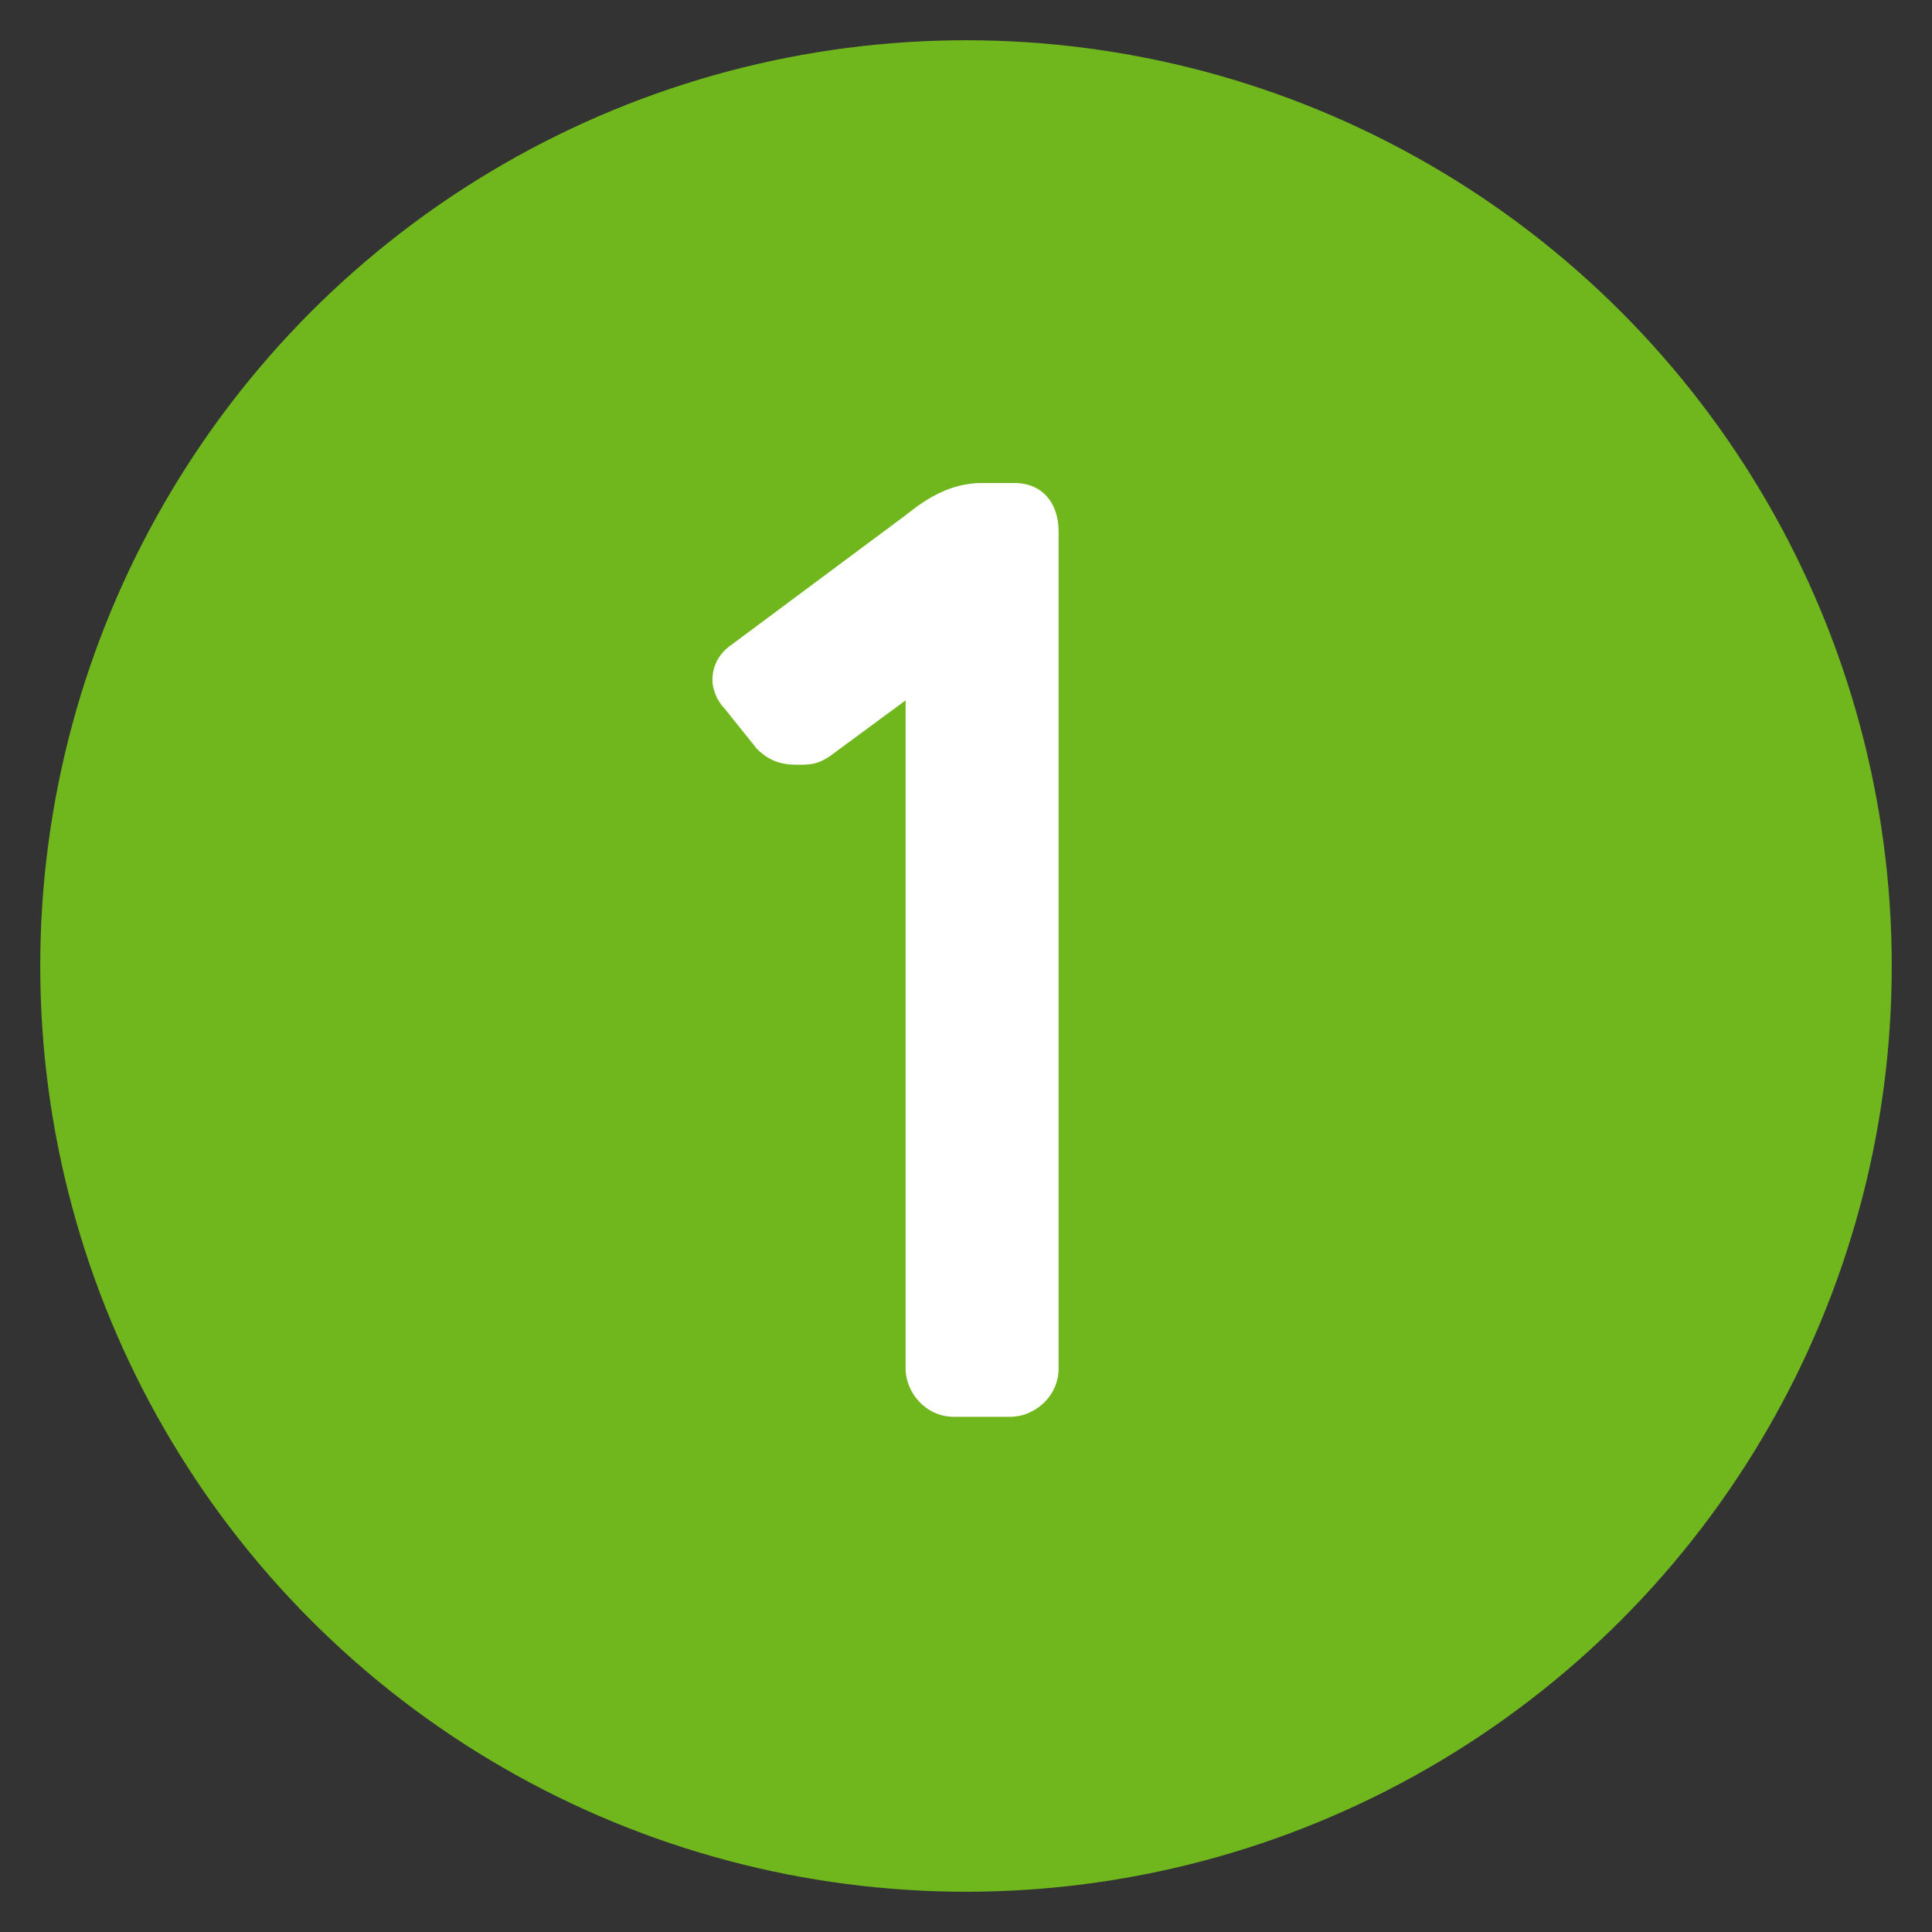
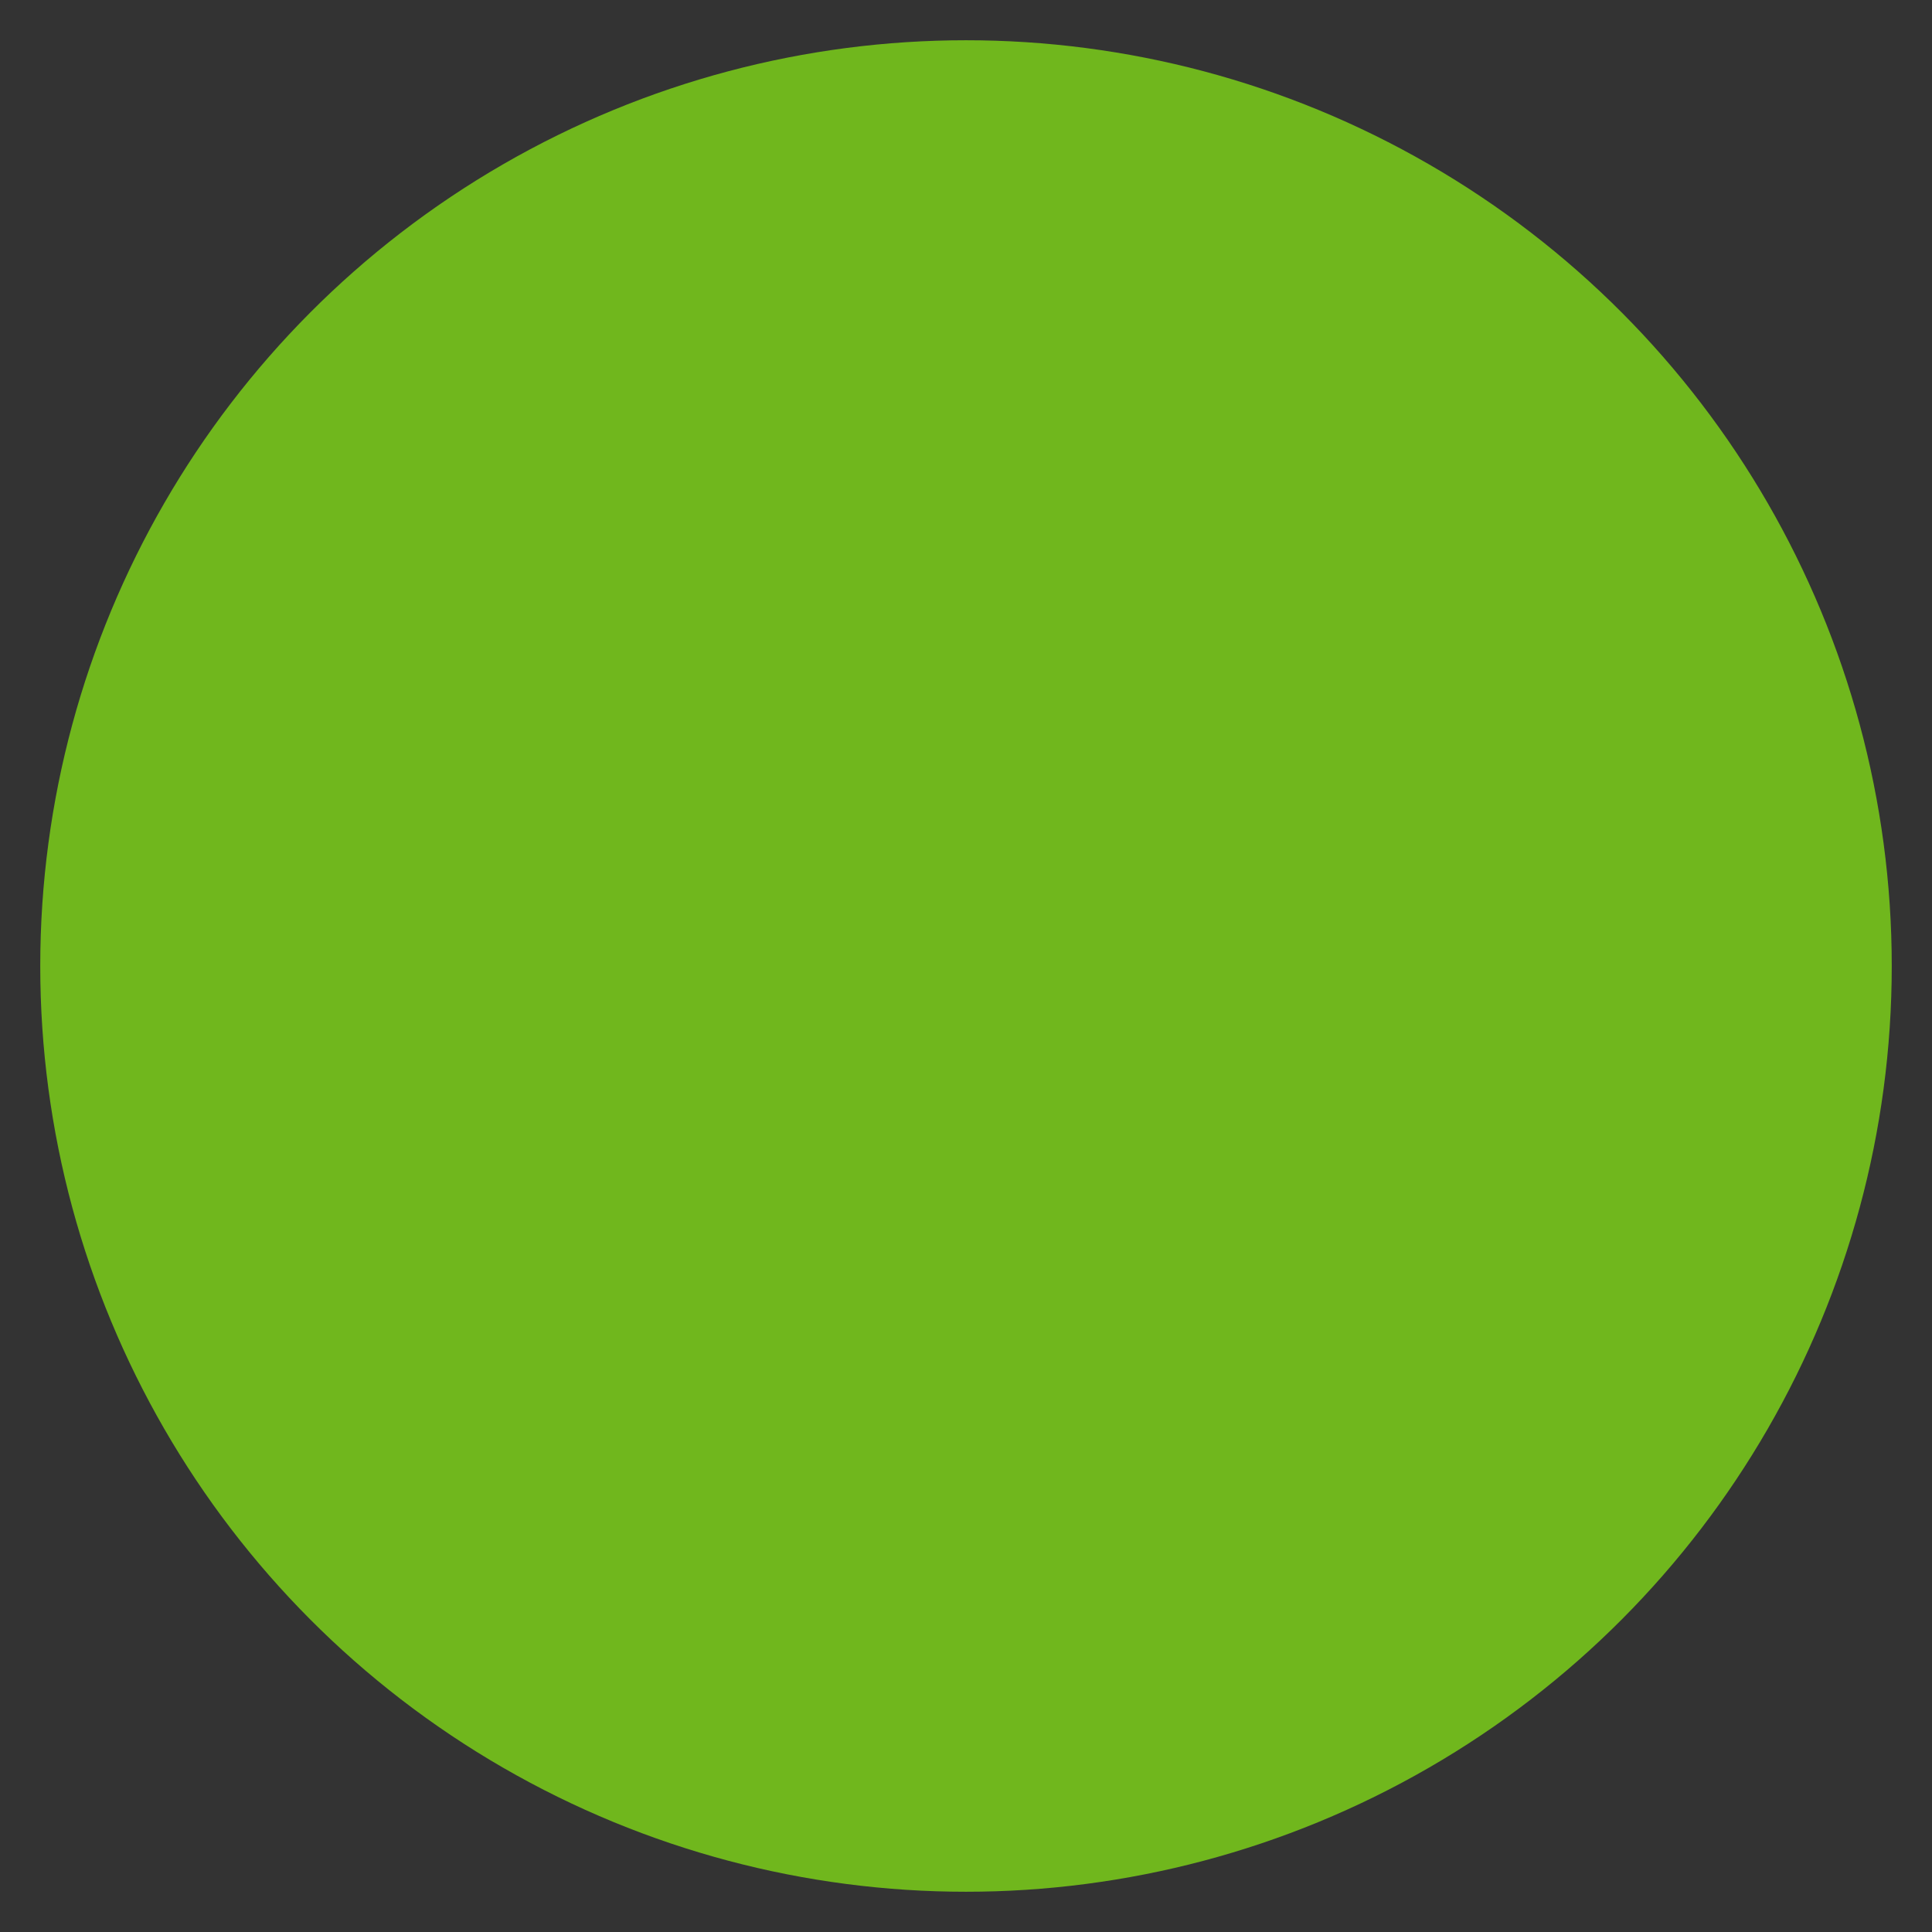
<svg xmlns="http://www.w3.org/2000/svg" id="Layer_1" x="0px" y="0px" viewBox="0 0 48 48" style="enable-background:new 0 0 48 48;" xml:space="preserve">
  <rect x="0" y="0" width="48" height="48" fill="#333333" stroke="none" />
  <style type="text/css"> .st0{fill:#70B71D;} .st1{fill:#FFFFFF;} </style>
  <circle class="st0" cx="24" cy="24" r="23" />
  <g>
-     <path class="st1" d="M20.6,18.8C20.3,19,20.1,19,19.8,19c-0.4,0-0.7-0.1-1-0.4l-0.8-1c-0.2-0.2-0.3-0.5-0.3-0.7 c0-0.4,0.2-0.7,0.5-0.9l4.3-3.2c0.5-0.4,1.1-0.8,1.9-0.8h0.8c0.7,0,1.1,0.5,1.1,1.2v20.8c0,0.7-0.6,1.2-1.2,1.2h-1.4 c-0.7,0-1.2-0.6-1.2-1.2V17.4L20.6,18.8z" />
-   </g>
+     </g>
</svg>